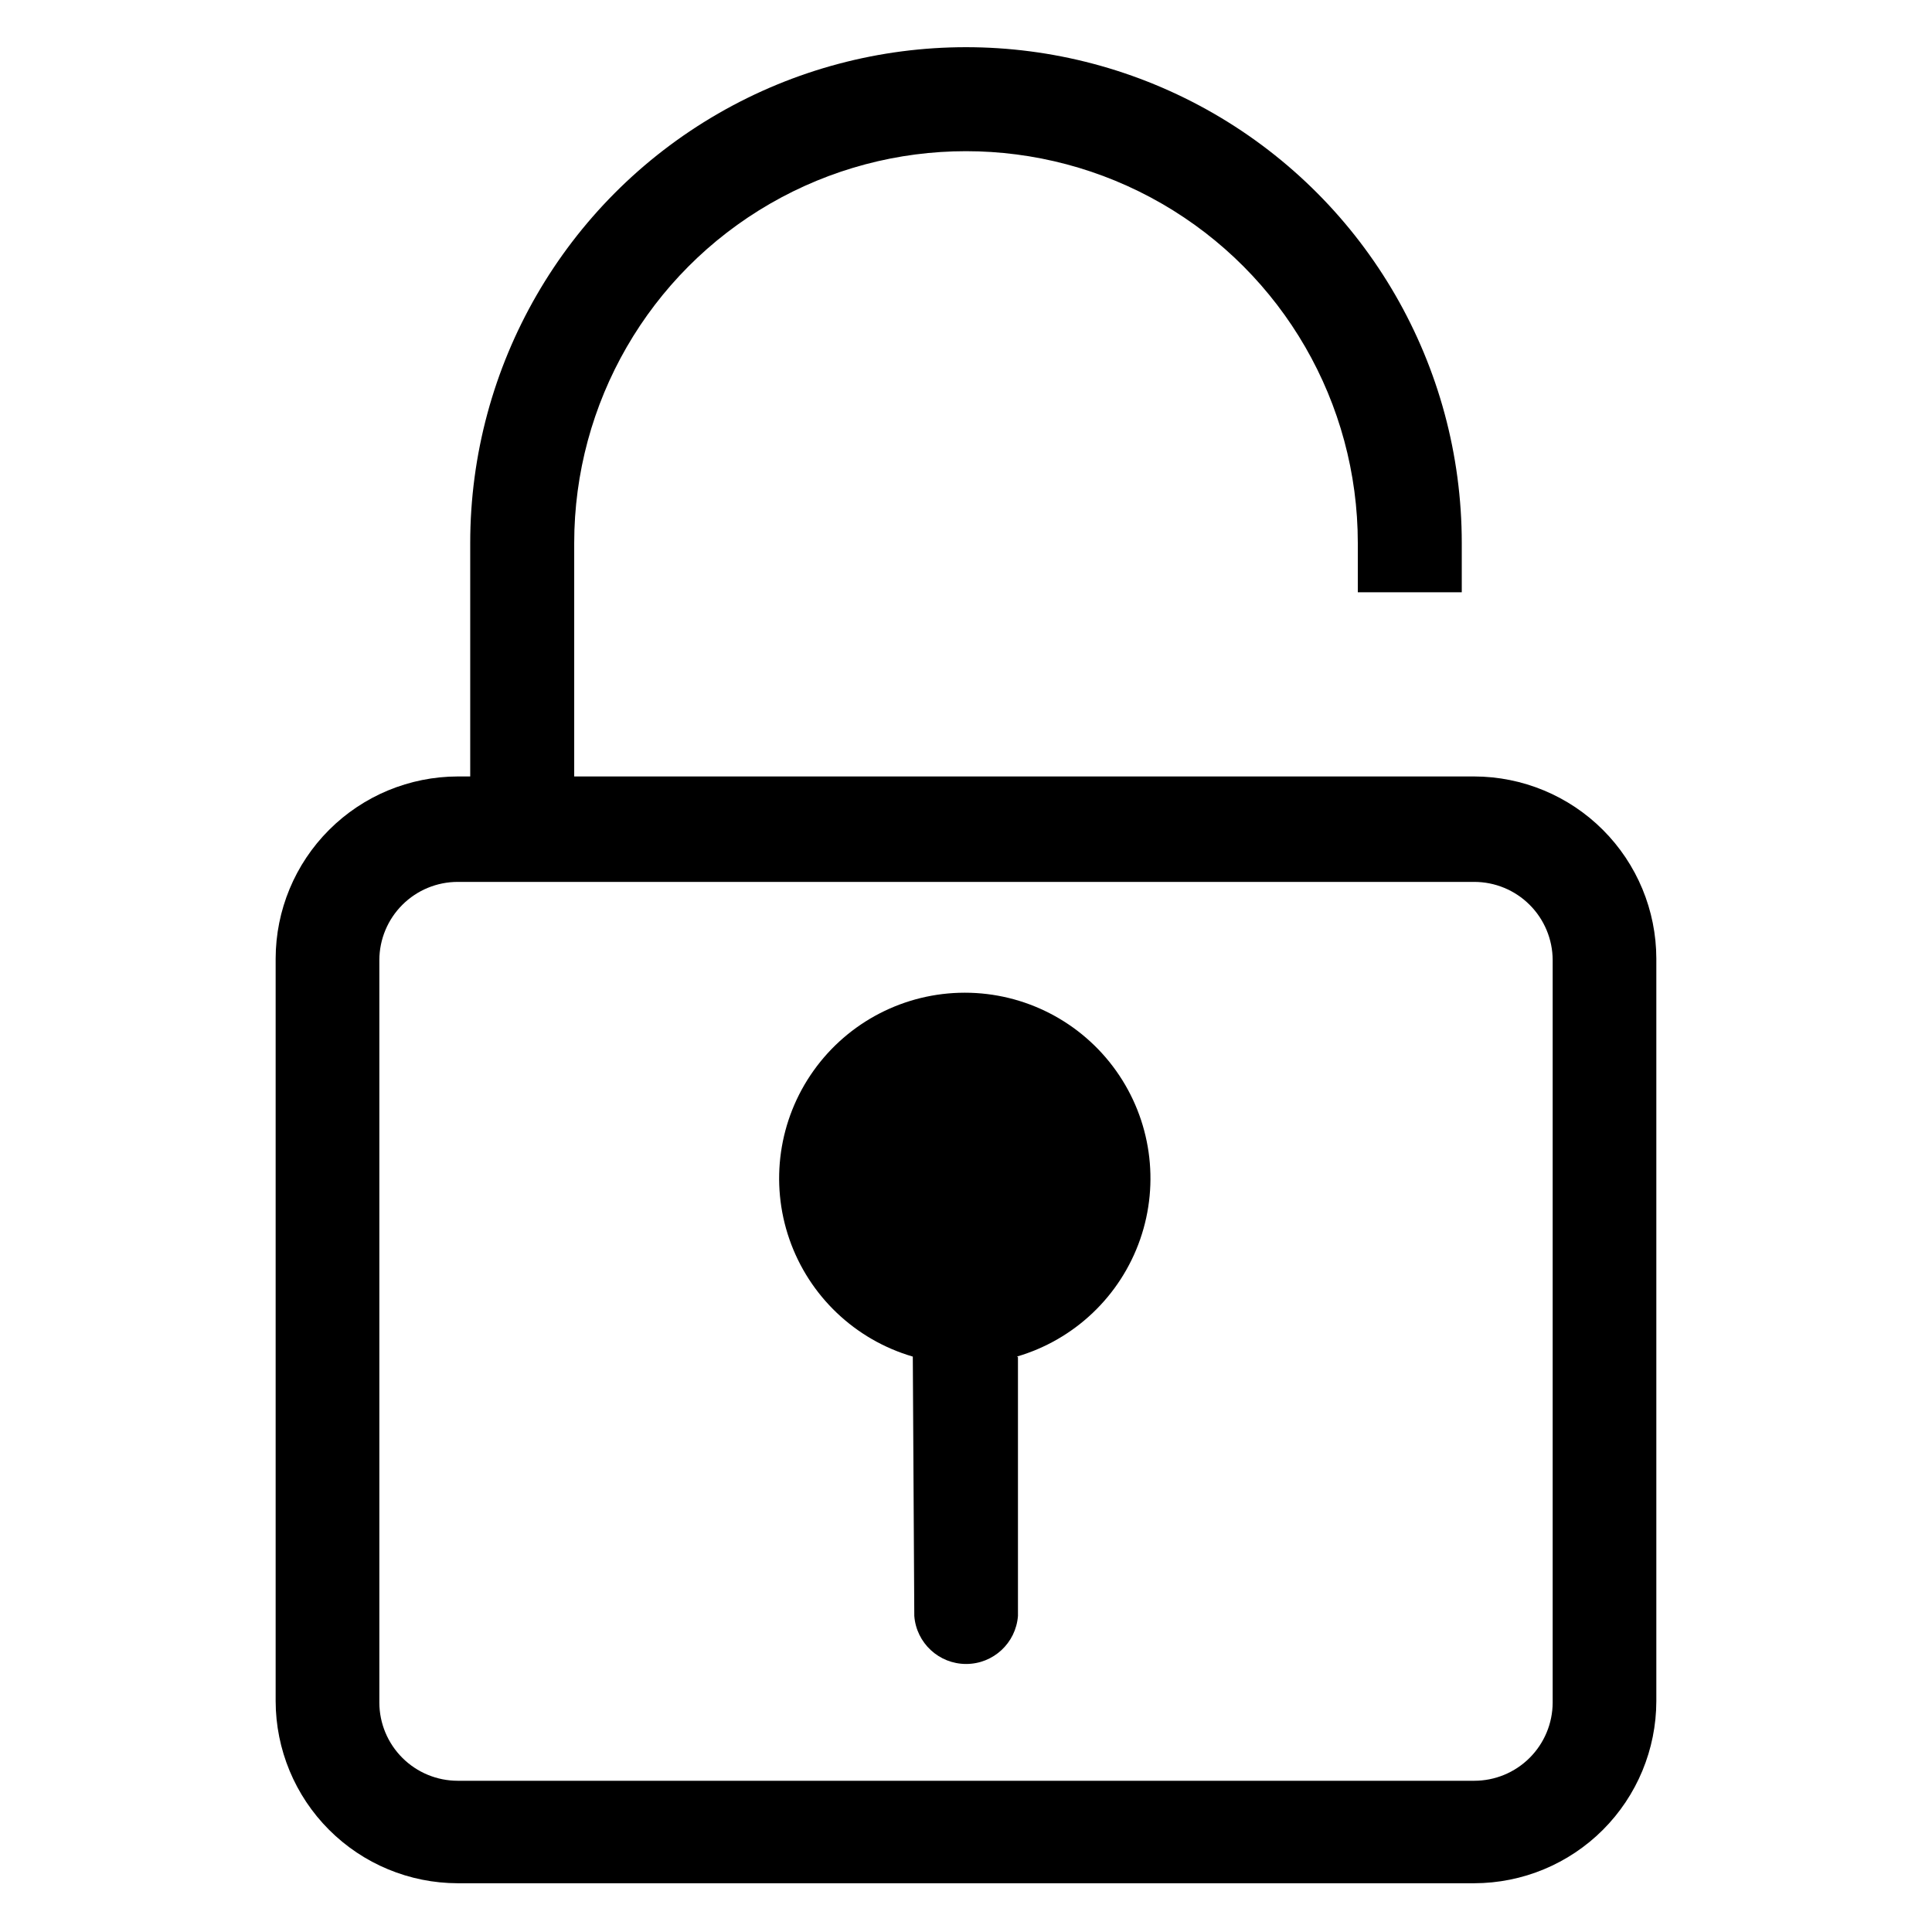
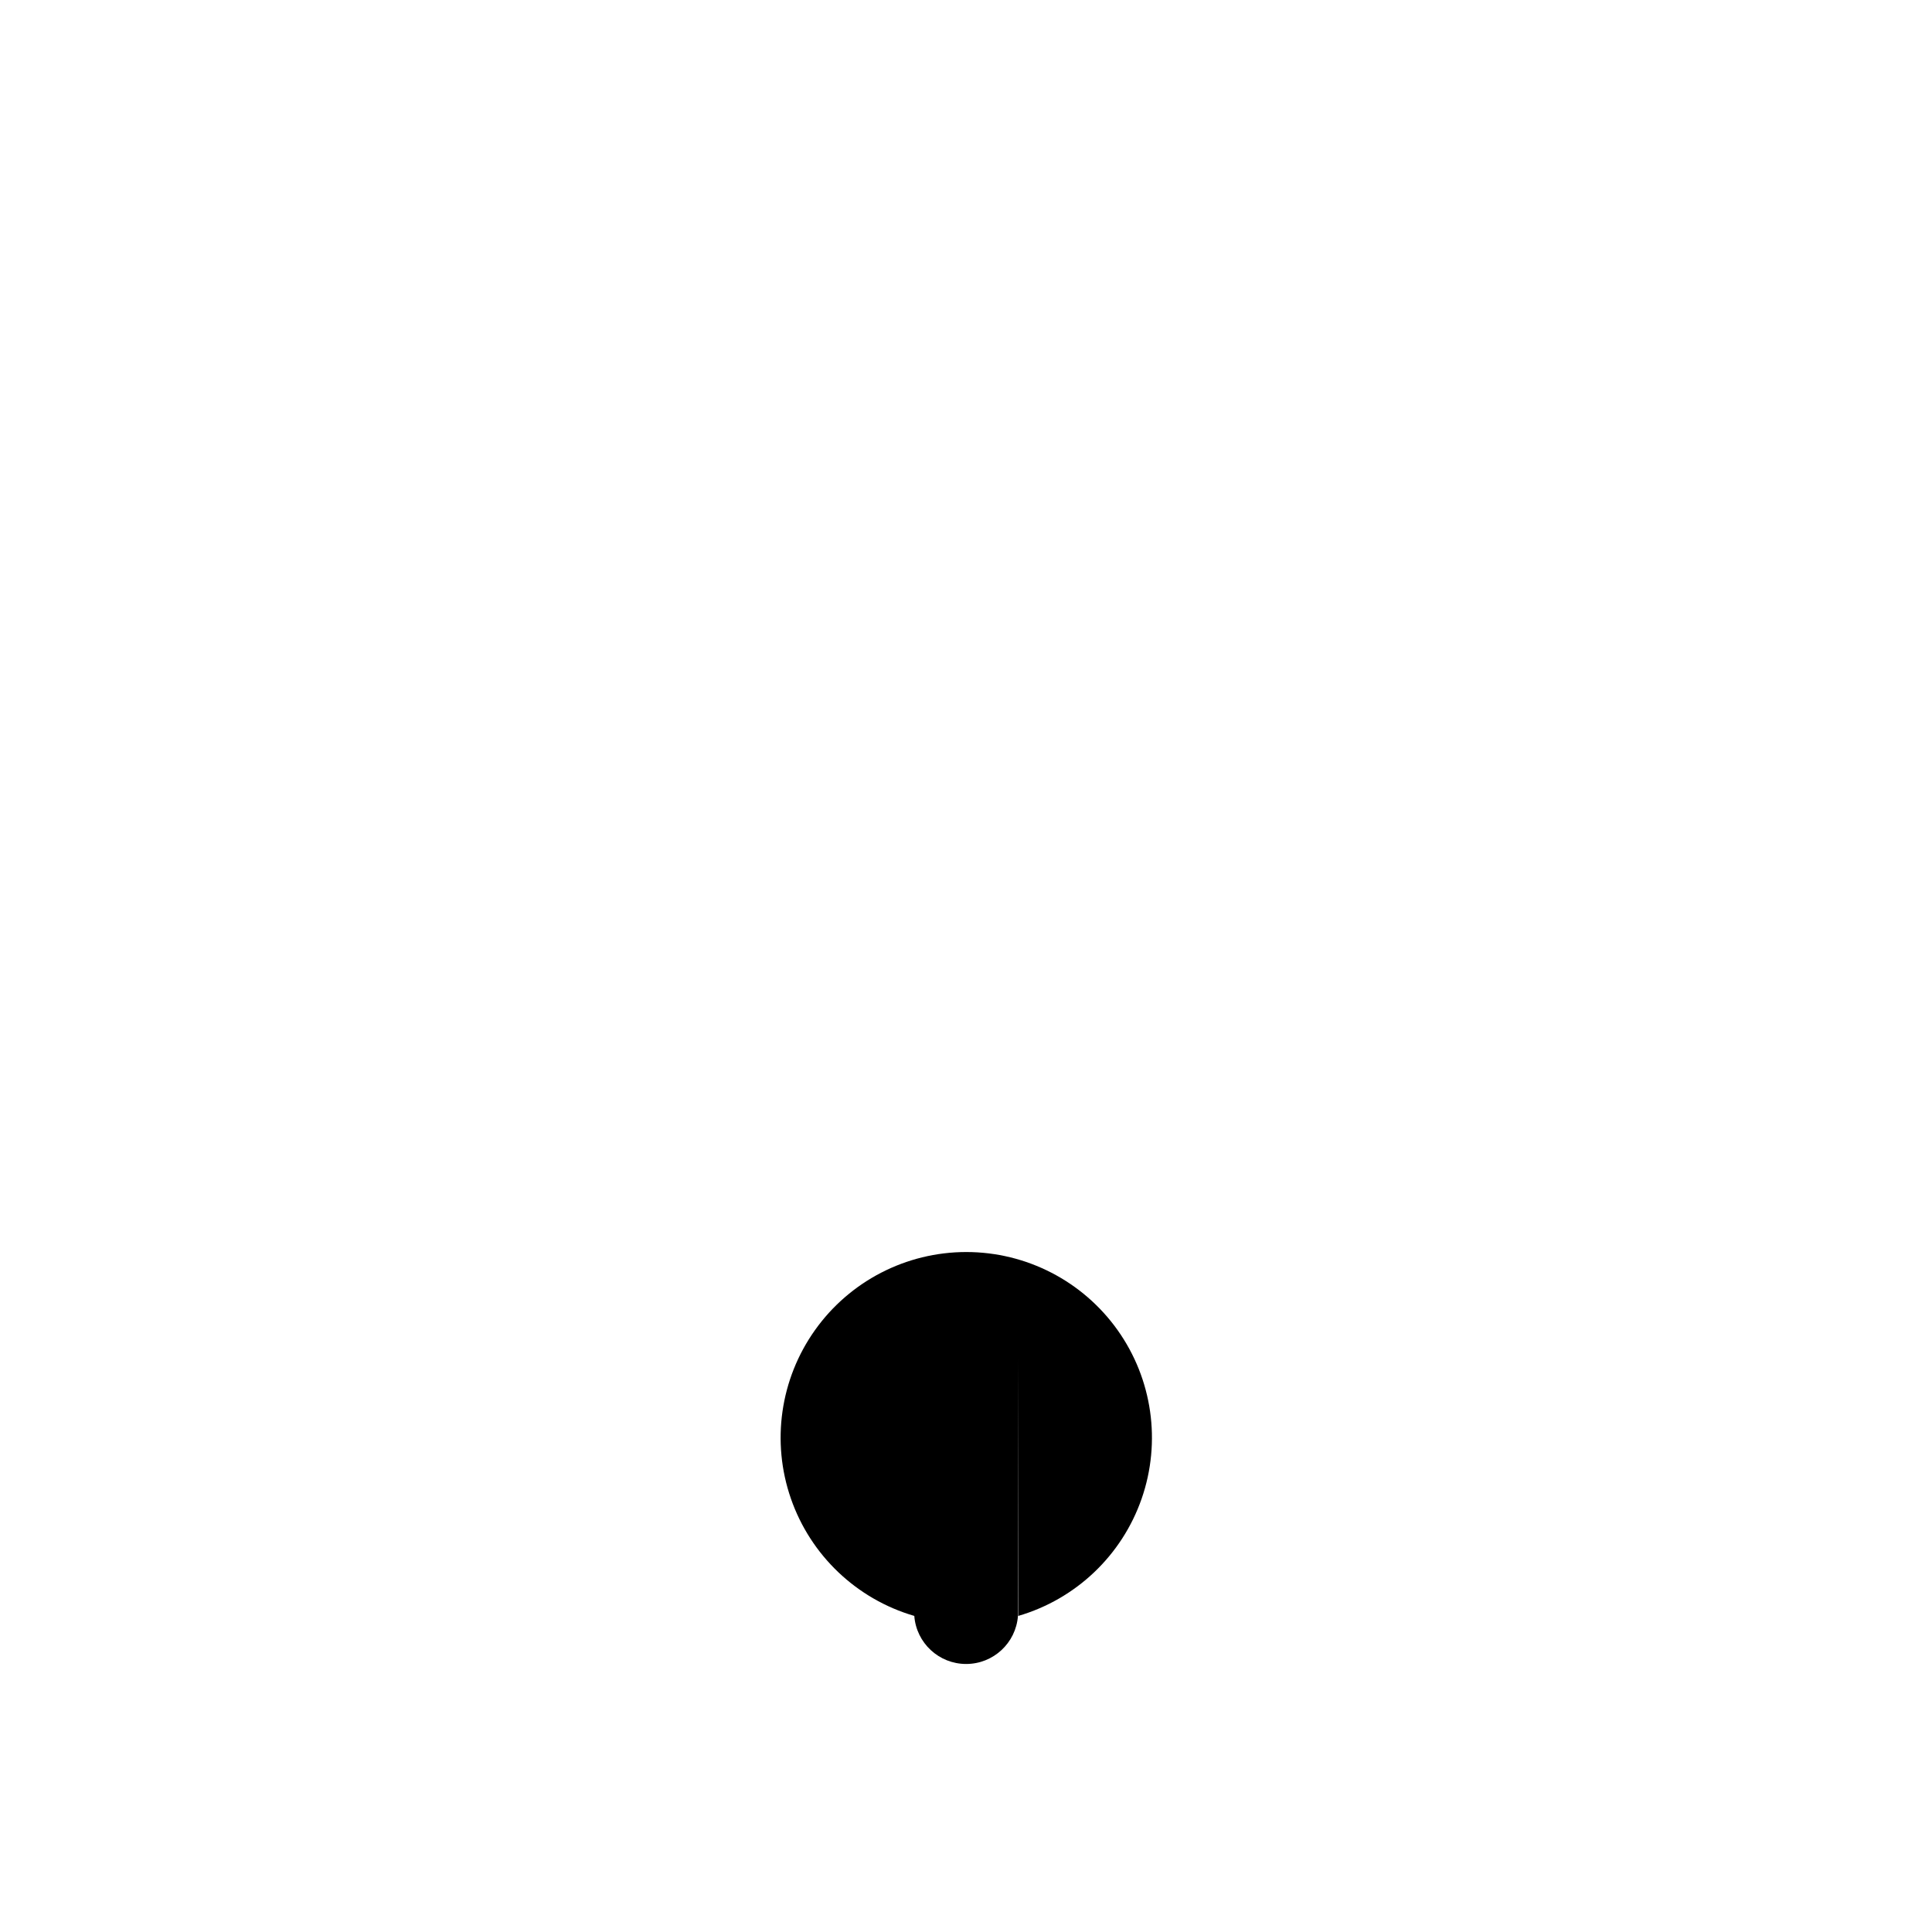
<svg xmlns="http://www.w3.org/2000/svg" fill="#000000" width="800px" height="800px" version="1.1" viewBox="144 144 512 512">
  <g>
-     <path d="m413.77 503.59v68.645c-0.543 7.184-6.531 12.734-13.734 12.734-7.207 0-13.195-5.551-13.738-12.734l-0.395-68.723c-15.285-4.457-27.473-16.043-32.699-31.086-5.227-15.043-2.848-31.684 6.383-44.66 9.23-12.977 24.168-20.688 40.094-20.688 15.926 0 30.863 7.711 40.094 20.688 9.23 12.977 11.609 29.617 6.383 44.66-5.227 15.043-17.414 26.629-32.699 31.086z" />
-     <path d="m534.69 349.77h-238.52v-61.871c0-37.098 19.789-71.375 51.914-89.922s71.707-18.547 103.83 0 51.918 52.824 51.918 89.922v13.066h27.551v-13.066c0-46.941-25.043-90.312-65.691-113.79-40.652-23.469-90.734-23.469-131.39 0-40.648 23.473-65.691 66.844-65.691 113.79v61.875h-3.305v-0.004c-12.793 0.023-25.055 5.113-34.098 14.16-9.047 9.043-14.137 21.305-14.16 34.098v196.8c0.023 12.789 5.113 25.051 14.16 34.098 9.043 9.047 21.305 14.137 34.098 14.156h269.38c12.793-0.02 25.055-5.109 34.102-14.156 9.043-9.047 14.133-21.309 14.156-34.098v-196.8c-0.023-12.793-5.113-25.055-14.156-34.098-9.047-9.047-21.309-14.137-34.102-14.16zm20.785 245.45c-0.023 5.496-2.223 10.762-6.117 14.641-3.894 3.883-9.168 6.062-14.668 6.062h-269.38c-5.5 0-10.773-2.18-14.668-6.062-3.894-3.879-6.094-9.145-6.113-14.641v-196.8c0.02-5.5 2.219-10.766 6.113-14.645 3.894-3.883 9.168-6.062 14.668-6.062h269.38c5.5 0 10.773 2.18 14.668 6.062 3.894 3.879 6.094 9.145 6.117 14.645z" />
+     <path d="m413.77 503.59v68.645c-0.543 7.184-6.531 12.734-13.734 12.734-7.207 0-13.195-5.551-13.738-12.734c-15.285-4.457-27.473-16.043-32.699-31.086-5.227-15.043-2.848-31.684 6.383-44.66 9.23-12.977 24.168-20.688 40.094-20.688 15.926 0 30.863 7.711 40.094 20.688 9.23 12.977 11.609 29.617 6.383 44.66-5.227 15.043-17.414 26.629-32.699 31.086z" />
  </g>
</svg>